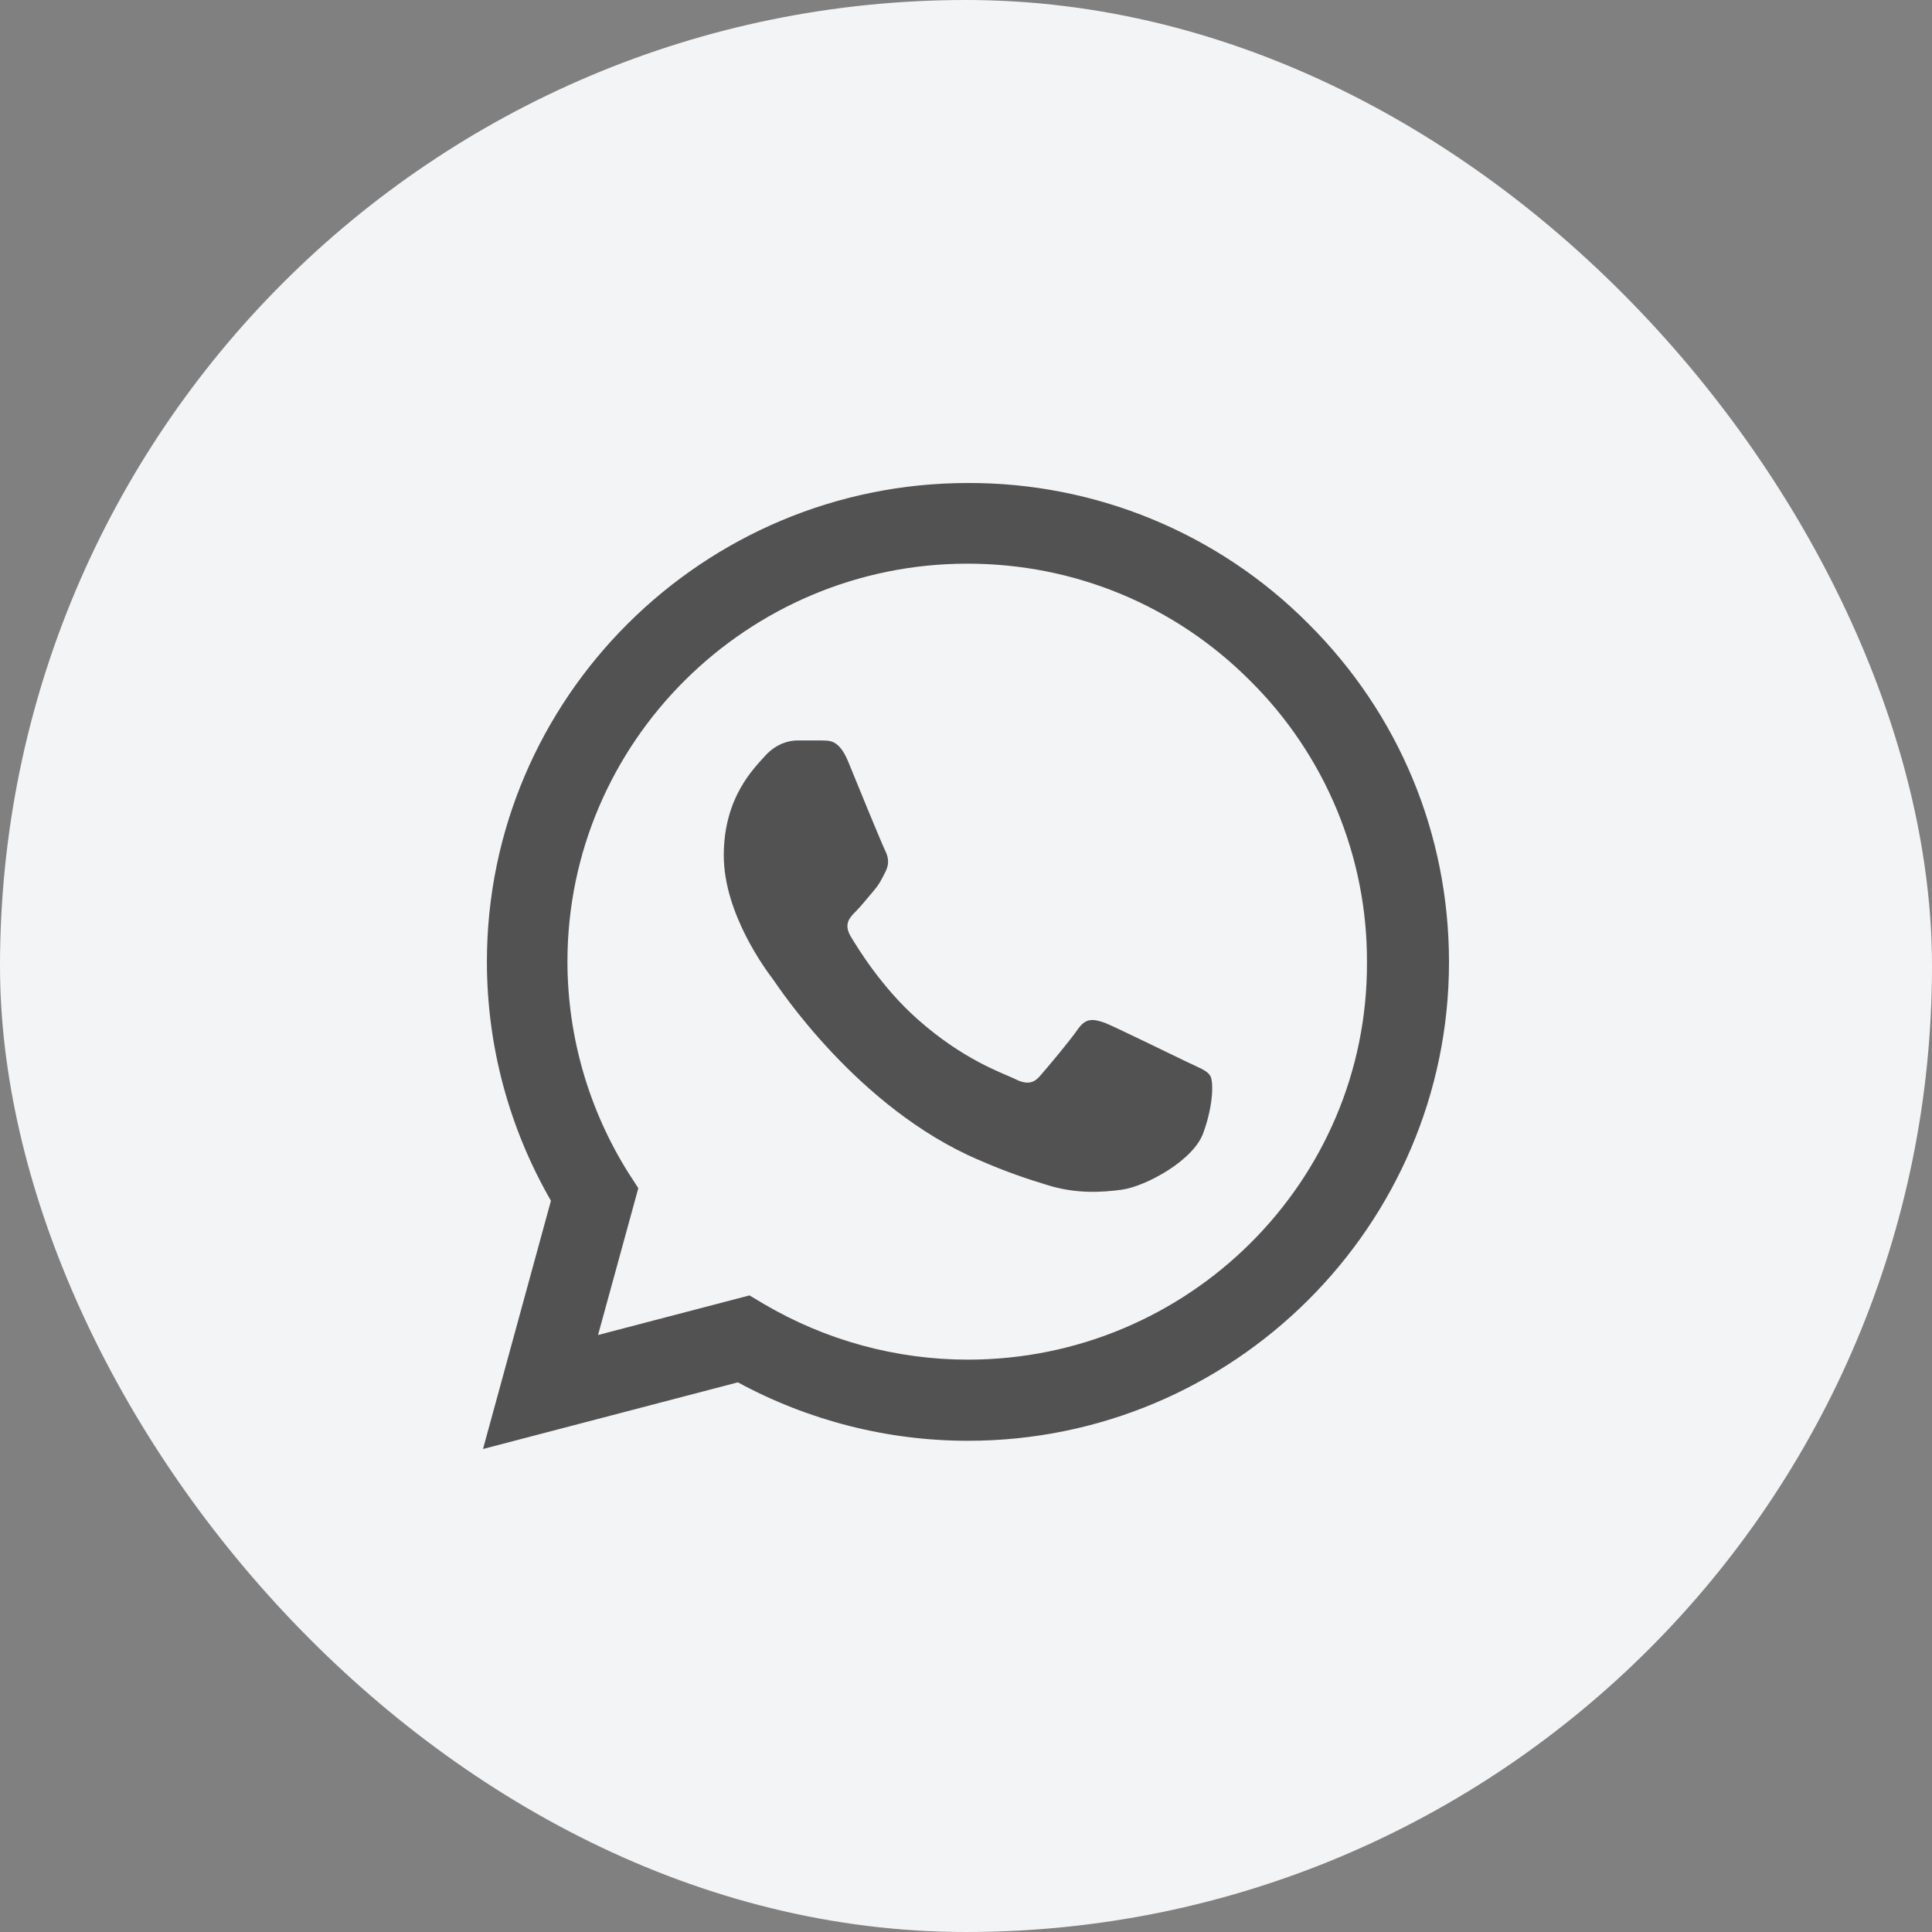
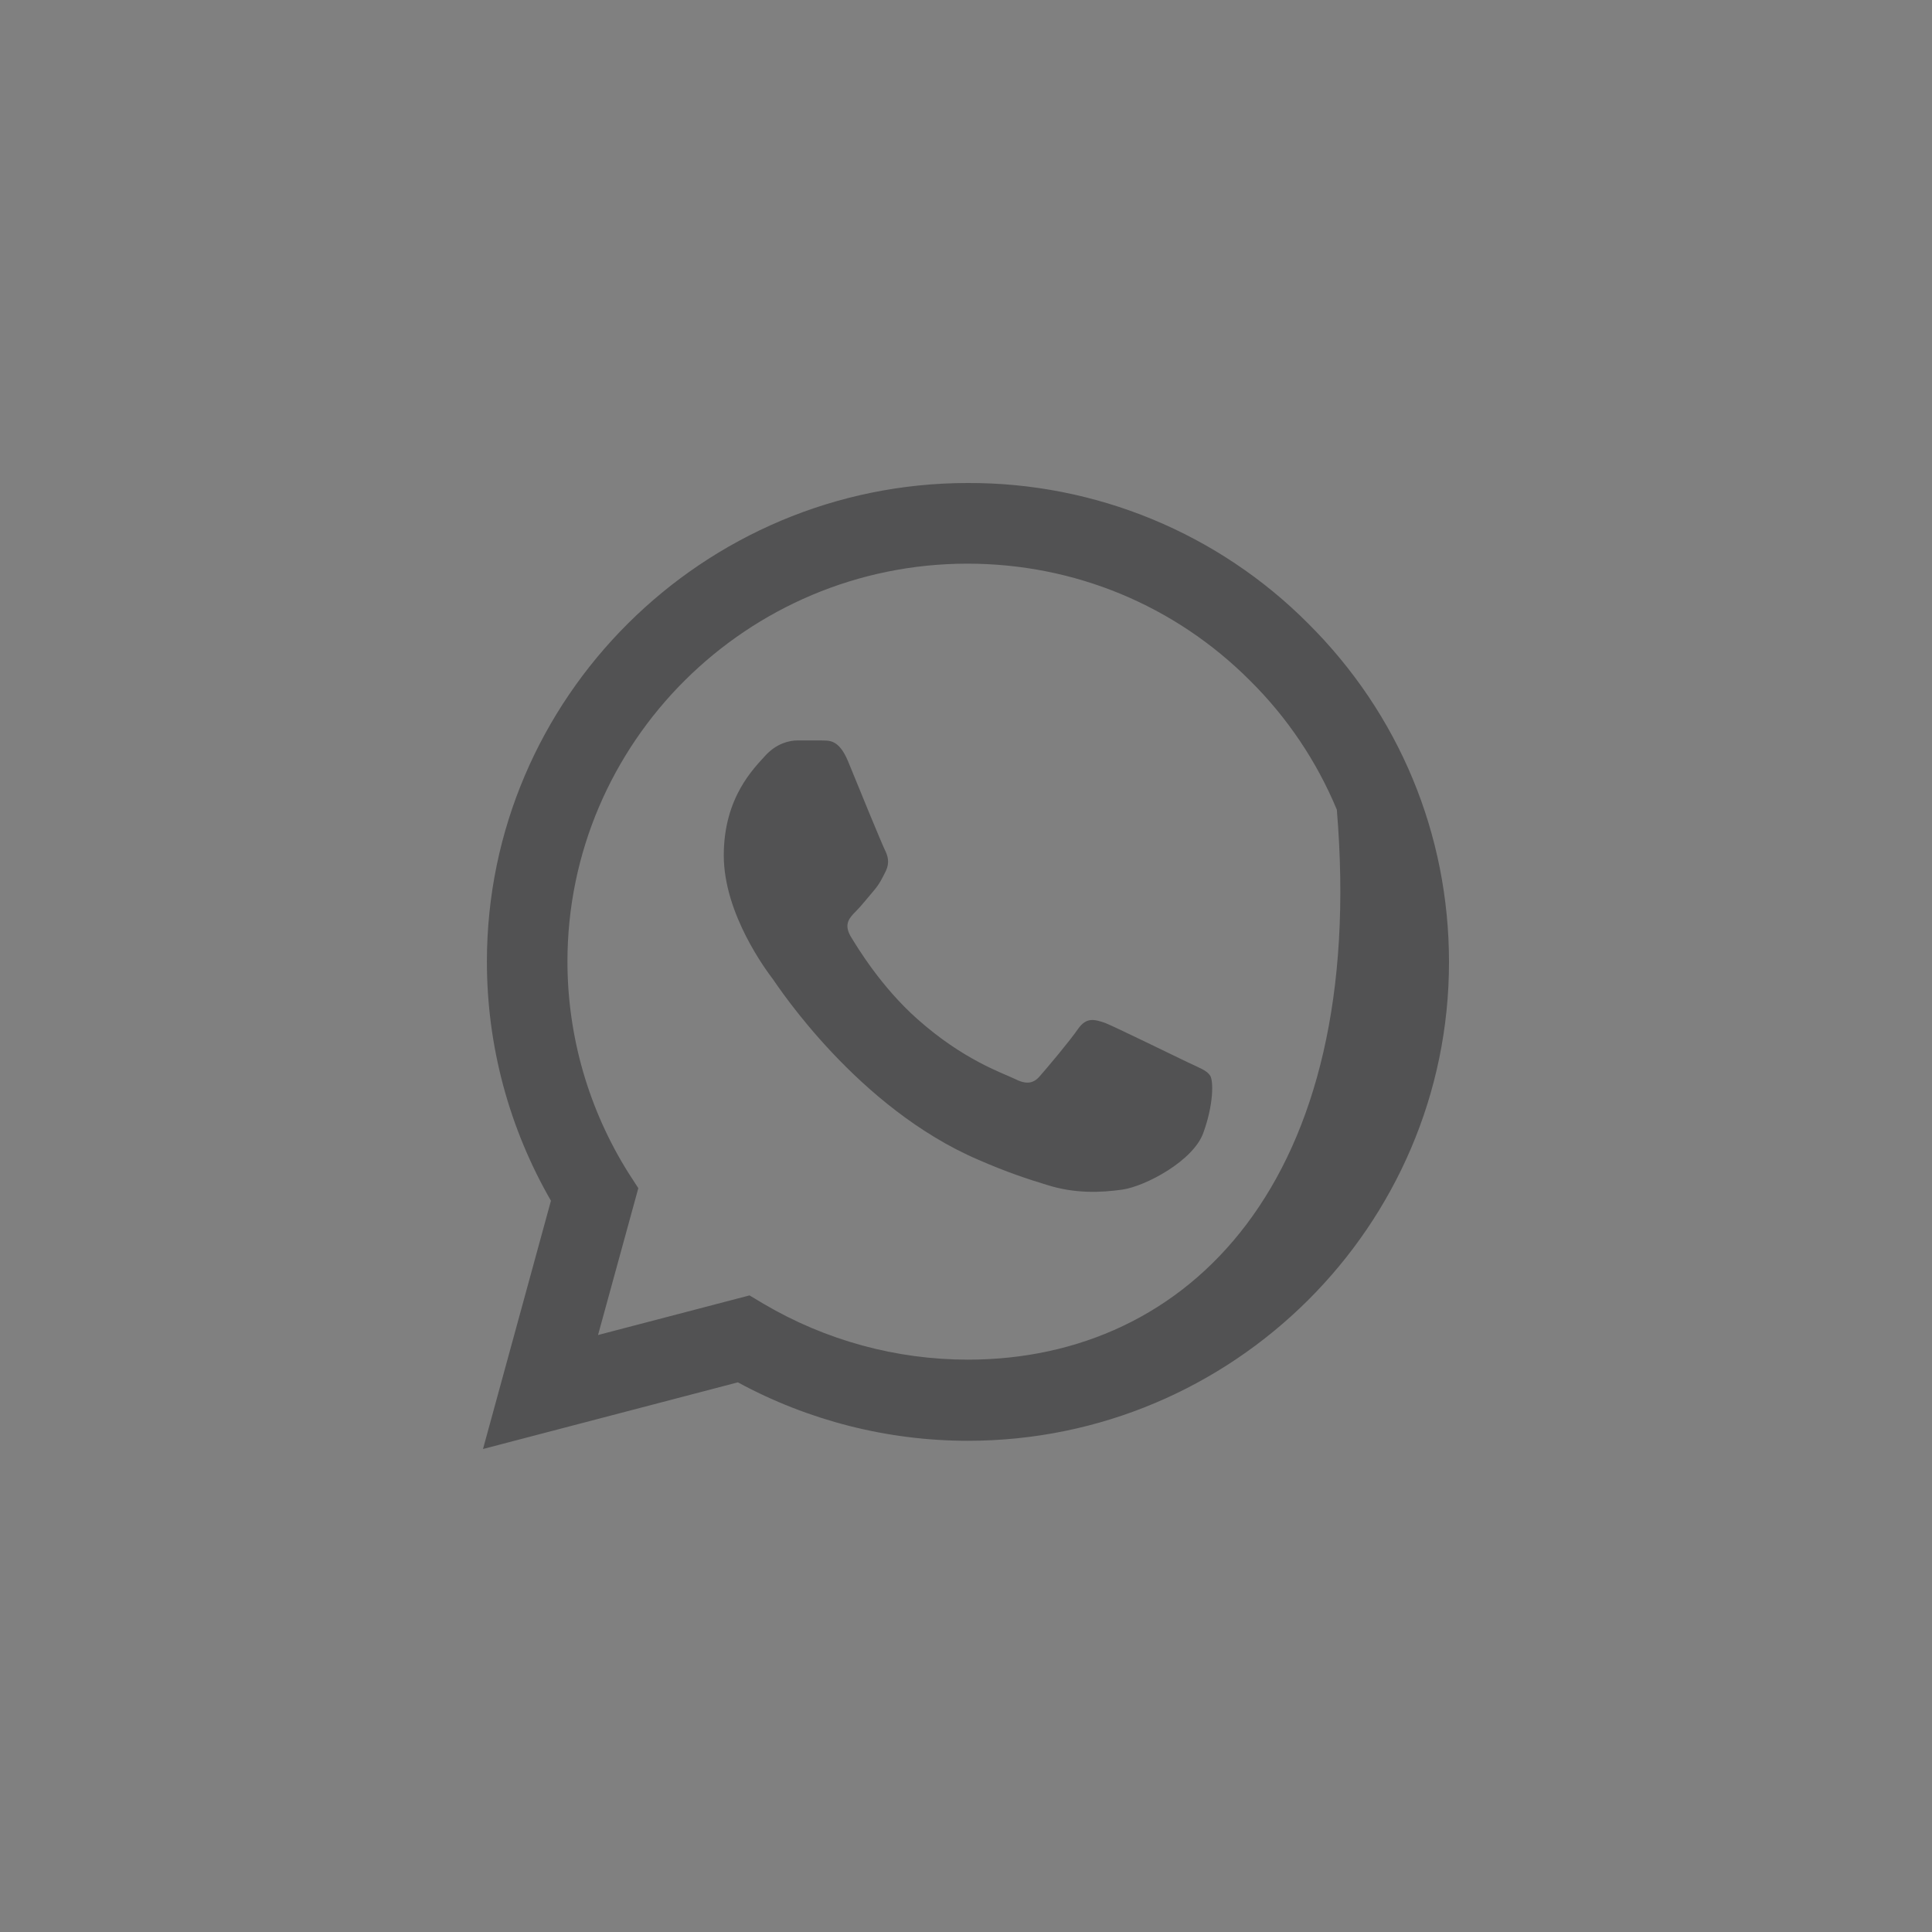
<svg xmlns="http://www.w3.org/2000/svg" width="48" height="48" viewBox="0 0 48 48" fill="none">
  <rect x="0" y="0" width="48" height="48" fill="#808080" stroke="none" />
-   <rect width="48" height="48" rx="24" fill="#F3F4F6" />
-   <path d="M32.502 15.492C31.397 14.381 30.08 13.5 28.628 12.9C27.177 12.301 25.62 11.995 24.048 12C17.463 12 12.097 17.34 12.097 23.892C12.097 25.992 12.651 28.032 13.688 29.832L12 36L18.332 34.344C20.08 35.292 22.046 35.796 24.048 35.796C30.633 35.796 36 30.456 36 23.904C36 20.724 34.758 17.736 32.502 15.492ZM24.048 33.78C22.263 33.78 20.515 33.3 18.983 32.4L18.621 32.184L14.858 33.168L15.859 29.52L15.618 29.148C14.626 27.572 14.1 25.751 14.098 23.892C14.098 18.444 18.561 14.004 24.036 14.004C26.689 14.004 29.186 15.036 31.055 16.908C31.981 17.825 32.714 18.915 33.213 20.116C33.712 21.317 33.967 22.605 33.962 23.904C33.986 29.352 29.524 33.78 24.048 33.78ZM29.5 26.388C29.198 26.244 27.727 25.524 27.461 25.416C27.184 25.32 26.991 25.272 26.786 25.56C26.581 25.86 26.014 26.532 25.845 26.724C25.676 26.928 25.495 26.952 25.194 26.796C24.892 26.652 23.928 26.328 22.794 25.32C21.901 24.528 21.311 23.556 21.13 23.256C20.961 22.956 21.105 22.8 21.262 22.644C21.395 22.512 21.564 22.296 21.709 22.128C21.853 21.96 21.914 21.828 22.01 21.636C22.107 21.432 22.058 21.264 21.986 21.12C21.914 20.976 21.311 19.512 21.069 18.912C20.828 18.336 20.575 18.408 20.394 18.396H19.815C19.61 18.396 19.297 18.468 19.019 18.768C18.754 19.068 17.982 19.788 17.982 21.252C17.982 22.716 19.055 24.132 19.2 24.324C19.345 24.528 21.311 27.528 24.302 28.812C25.013 29.124 25.568 29.304 26.002 29.436C26.714 29.664 27.365 29.628 27.883 29.556C28.462 29.472 29.656 28.836 29.898 28.14C30.151 27.444 30.151 26.856 30.066 26.724C29.982 26.592 29.801 26.532 29.5 26.388Z" fill="#525253" />
+   <path d="M32.502 15.492C31.397 14.381 30.08 13.5 28.628 12.9C27.177 12.301 25.62 11.995 24.048 12C17.463 12 12.097 17.34 12.097 23.892C12.097 25.992 12.651 28.032 13.688 29.832L12 36L18.332 34.344C20.08 35.292 22.046 35.796 24.048 35.796C30.633 35.796 36 30.456 36 23.904C36 20.724 34.758 17.736 32.502 15.492ZM24.048 33.78C22.263 33.78 20.515 33.3 18.983 32.4L18.621 32.184L14.858 33.168L15.859 29.52L15.618 29.148C14.626 27.572 14.1 25.751 14.098 23.892C14.098 18.444 18.561 14.004 24.036 14.004C26.689 14.004 29.186 15.036 31.055 16.908C31.981 17.825 32.714 18.915 33.213 20.116C33.986 29.352 29.524 33.78 24.048 33.78ZM29.5 26.388C29.198 26.244 27.727 25.524 27.461 25.416C27.184 25.32 26.991 25.272 26.786 25.56C26.581 25.86 26.014 26.532 25.845 26.724C25.676 26.928 25.495 26.952 25.194 26.796C24.892 26.652 23.928 26.328 22.794 25.32C21.901 24.528 21.311 23.556 21.13 23.256C20.961 22.956 21.105 22.8 21.262 22.644C21.395 22.512 21.564 22.296 21.709 22.128C21.853 21.96 21.914 21.828 22.01 21.636C22.107 21.432 22.058 21.264 21.986 21.12C21.914 20.976 21.311 19.512 21.069 18.912C20.828 18.336 20.575 18.408 20.394 18.396H19.815C19.61 18.396 19.297 18.468 19.019 18.768C18.754 19.068 17.982 19.788 17.982 21.252C17.982 22.716 19.055 24.132 19.2 24.324C19.345 24.528 21.311 27.528 24.302 28.812C25.013 29.124 25.568 29.304 26.002 29.436C26.714 29.664 27.365 29.628 27.883 29.556C28.462 29.472 29.656 28.836 29.898 28.14C30.151 27.444 30.151 26.856 30.066 26.724C29.982 26.592 29.801 26.532 29.5 26.388Z" fill="#525253" />
</svg>